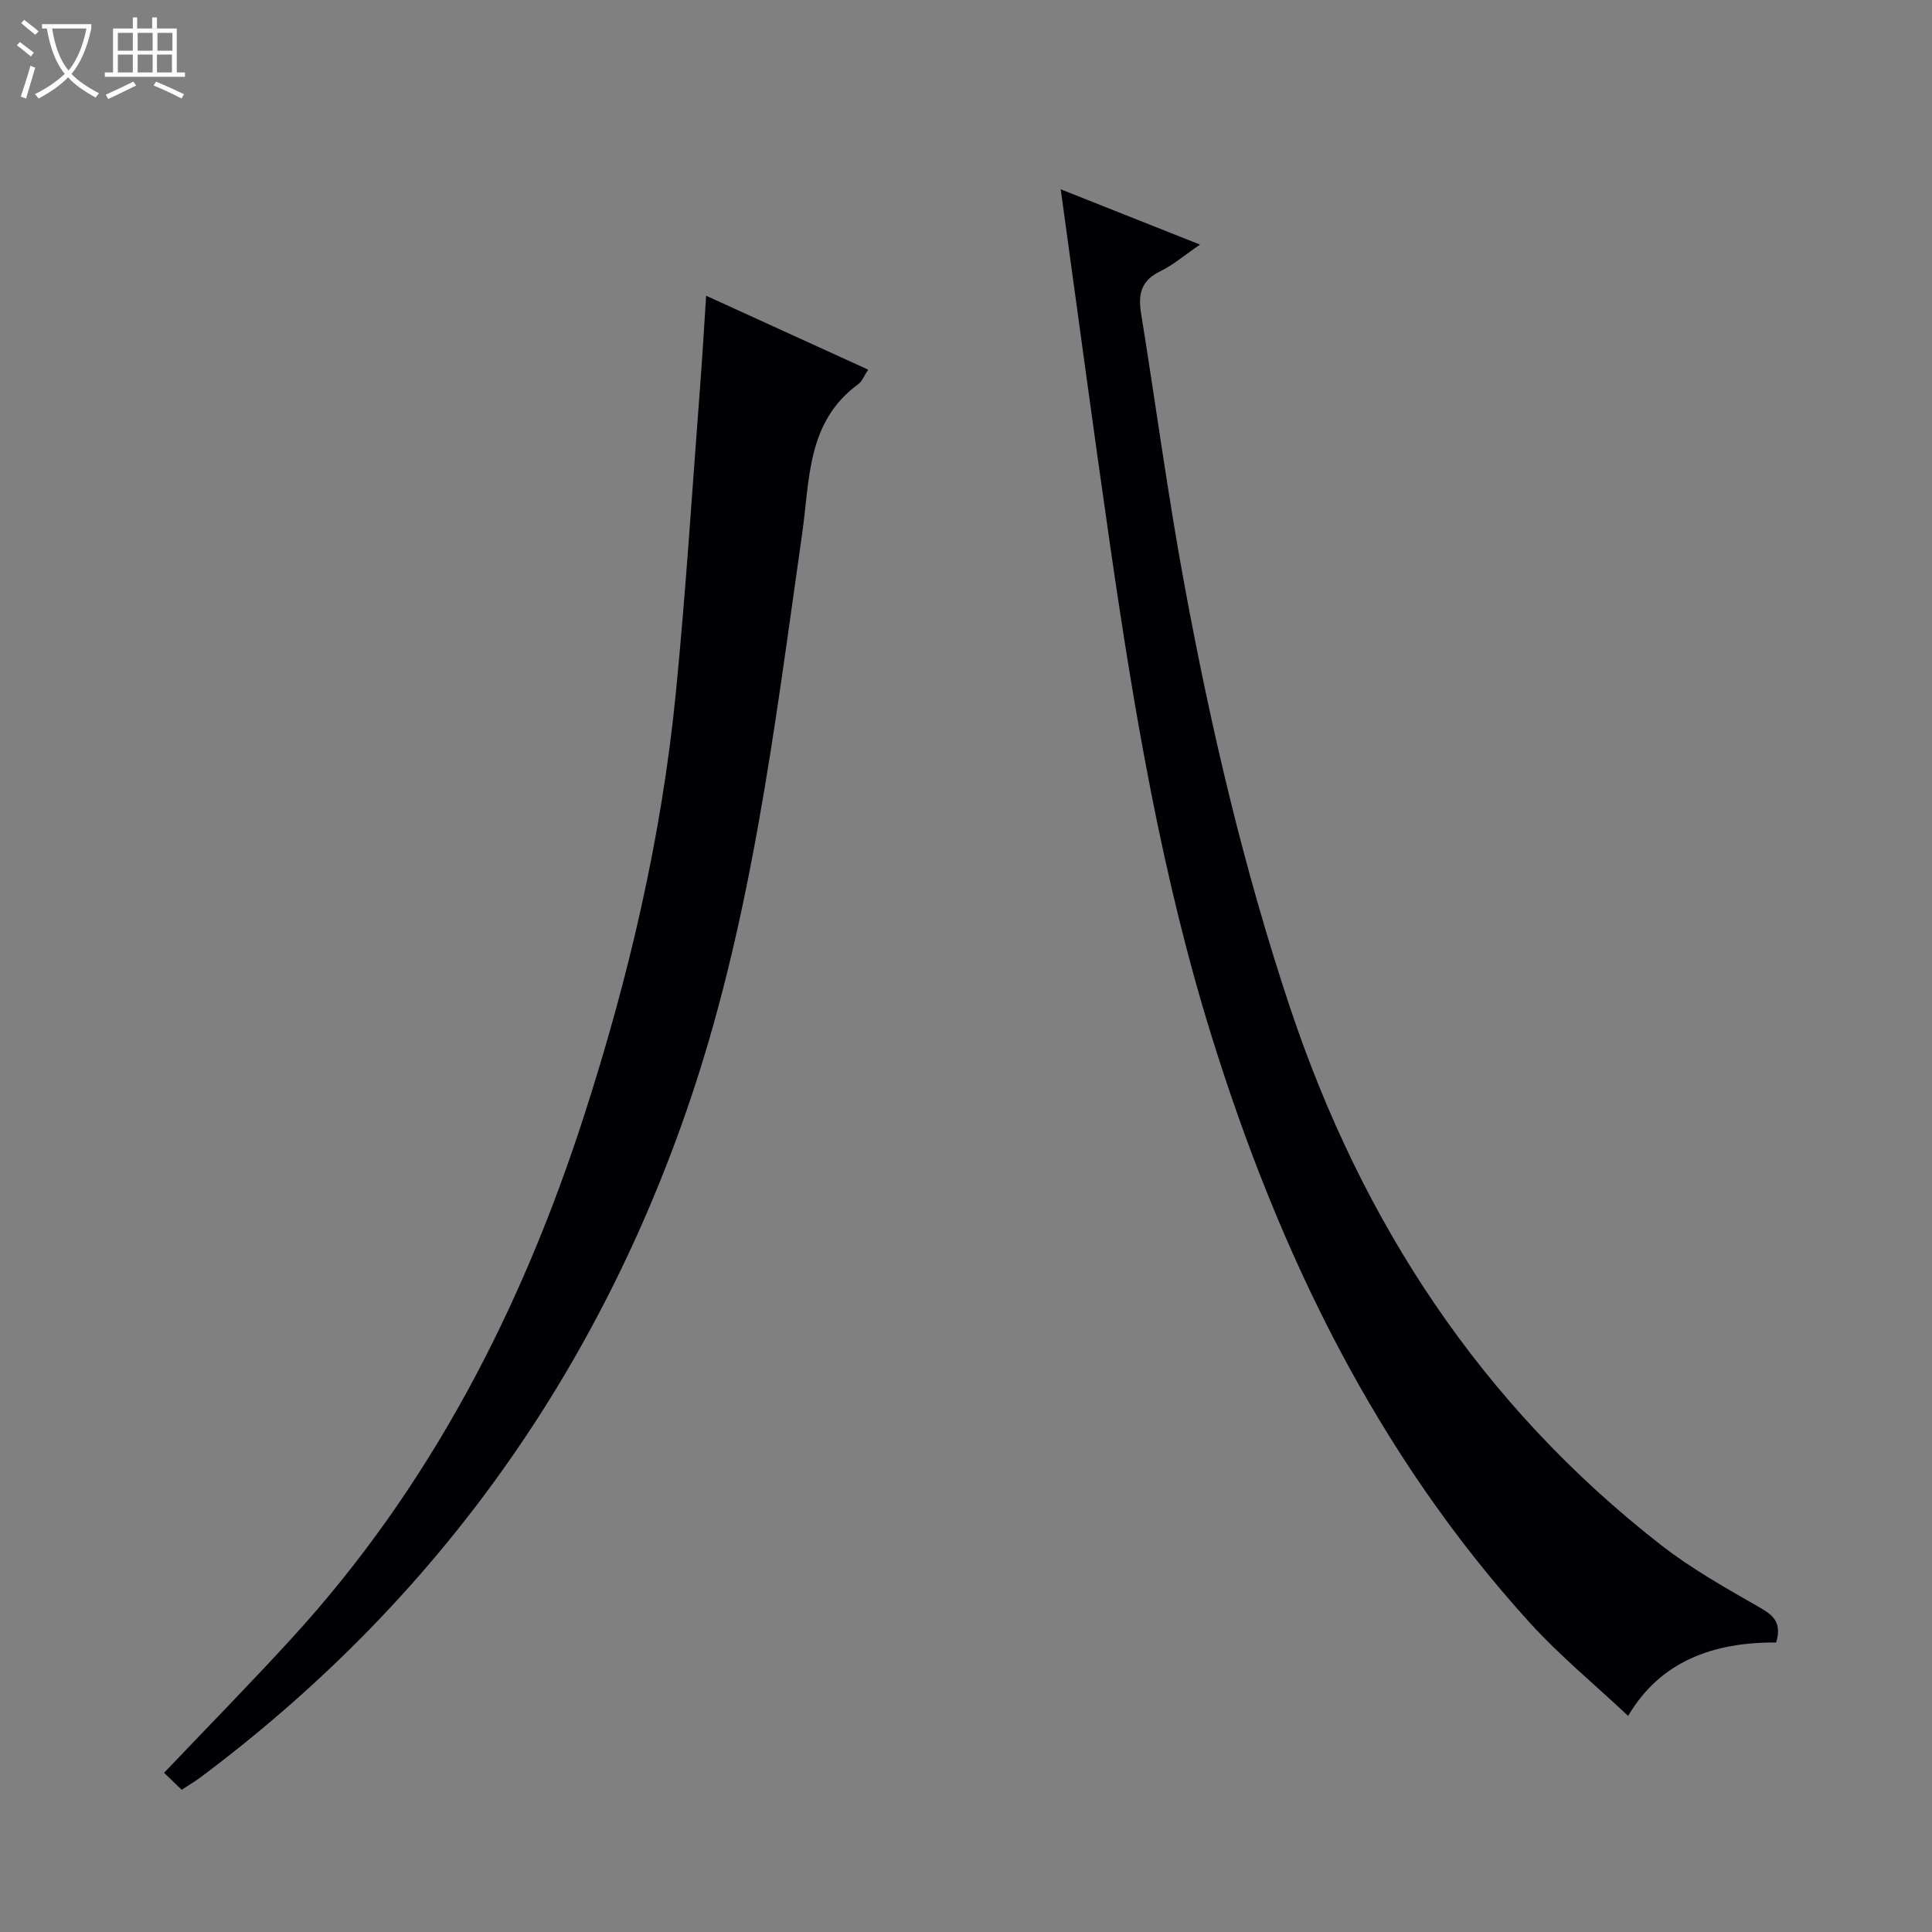
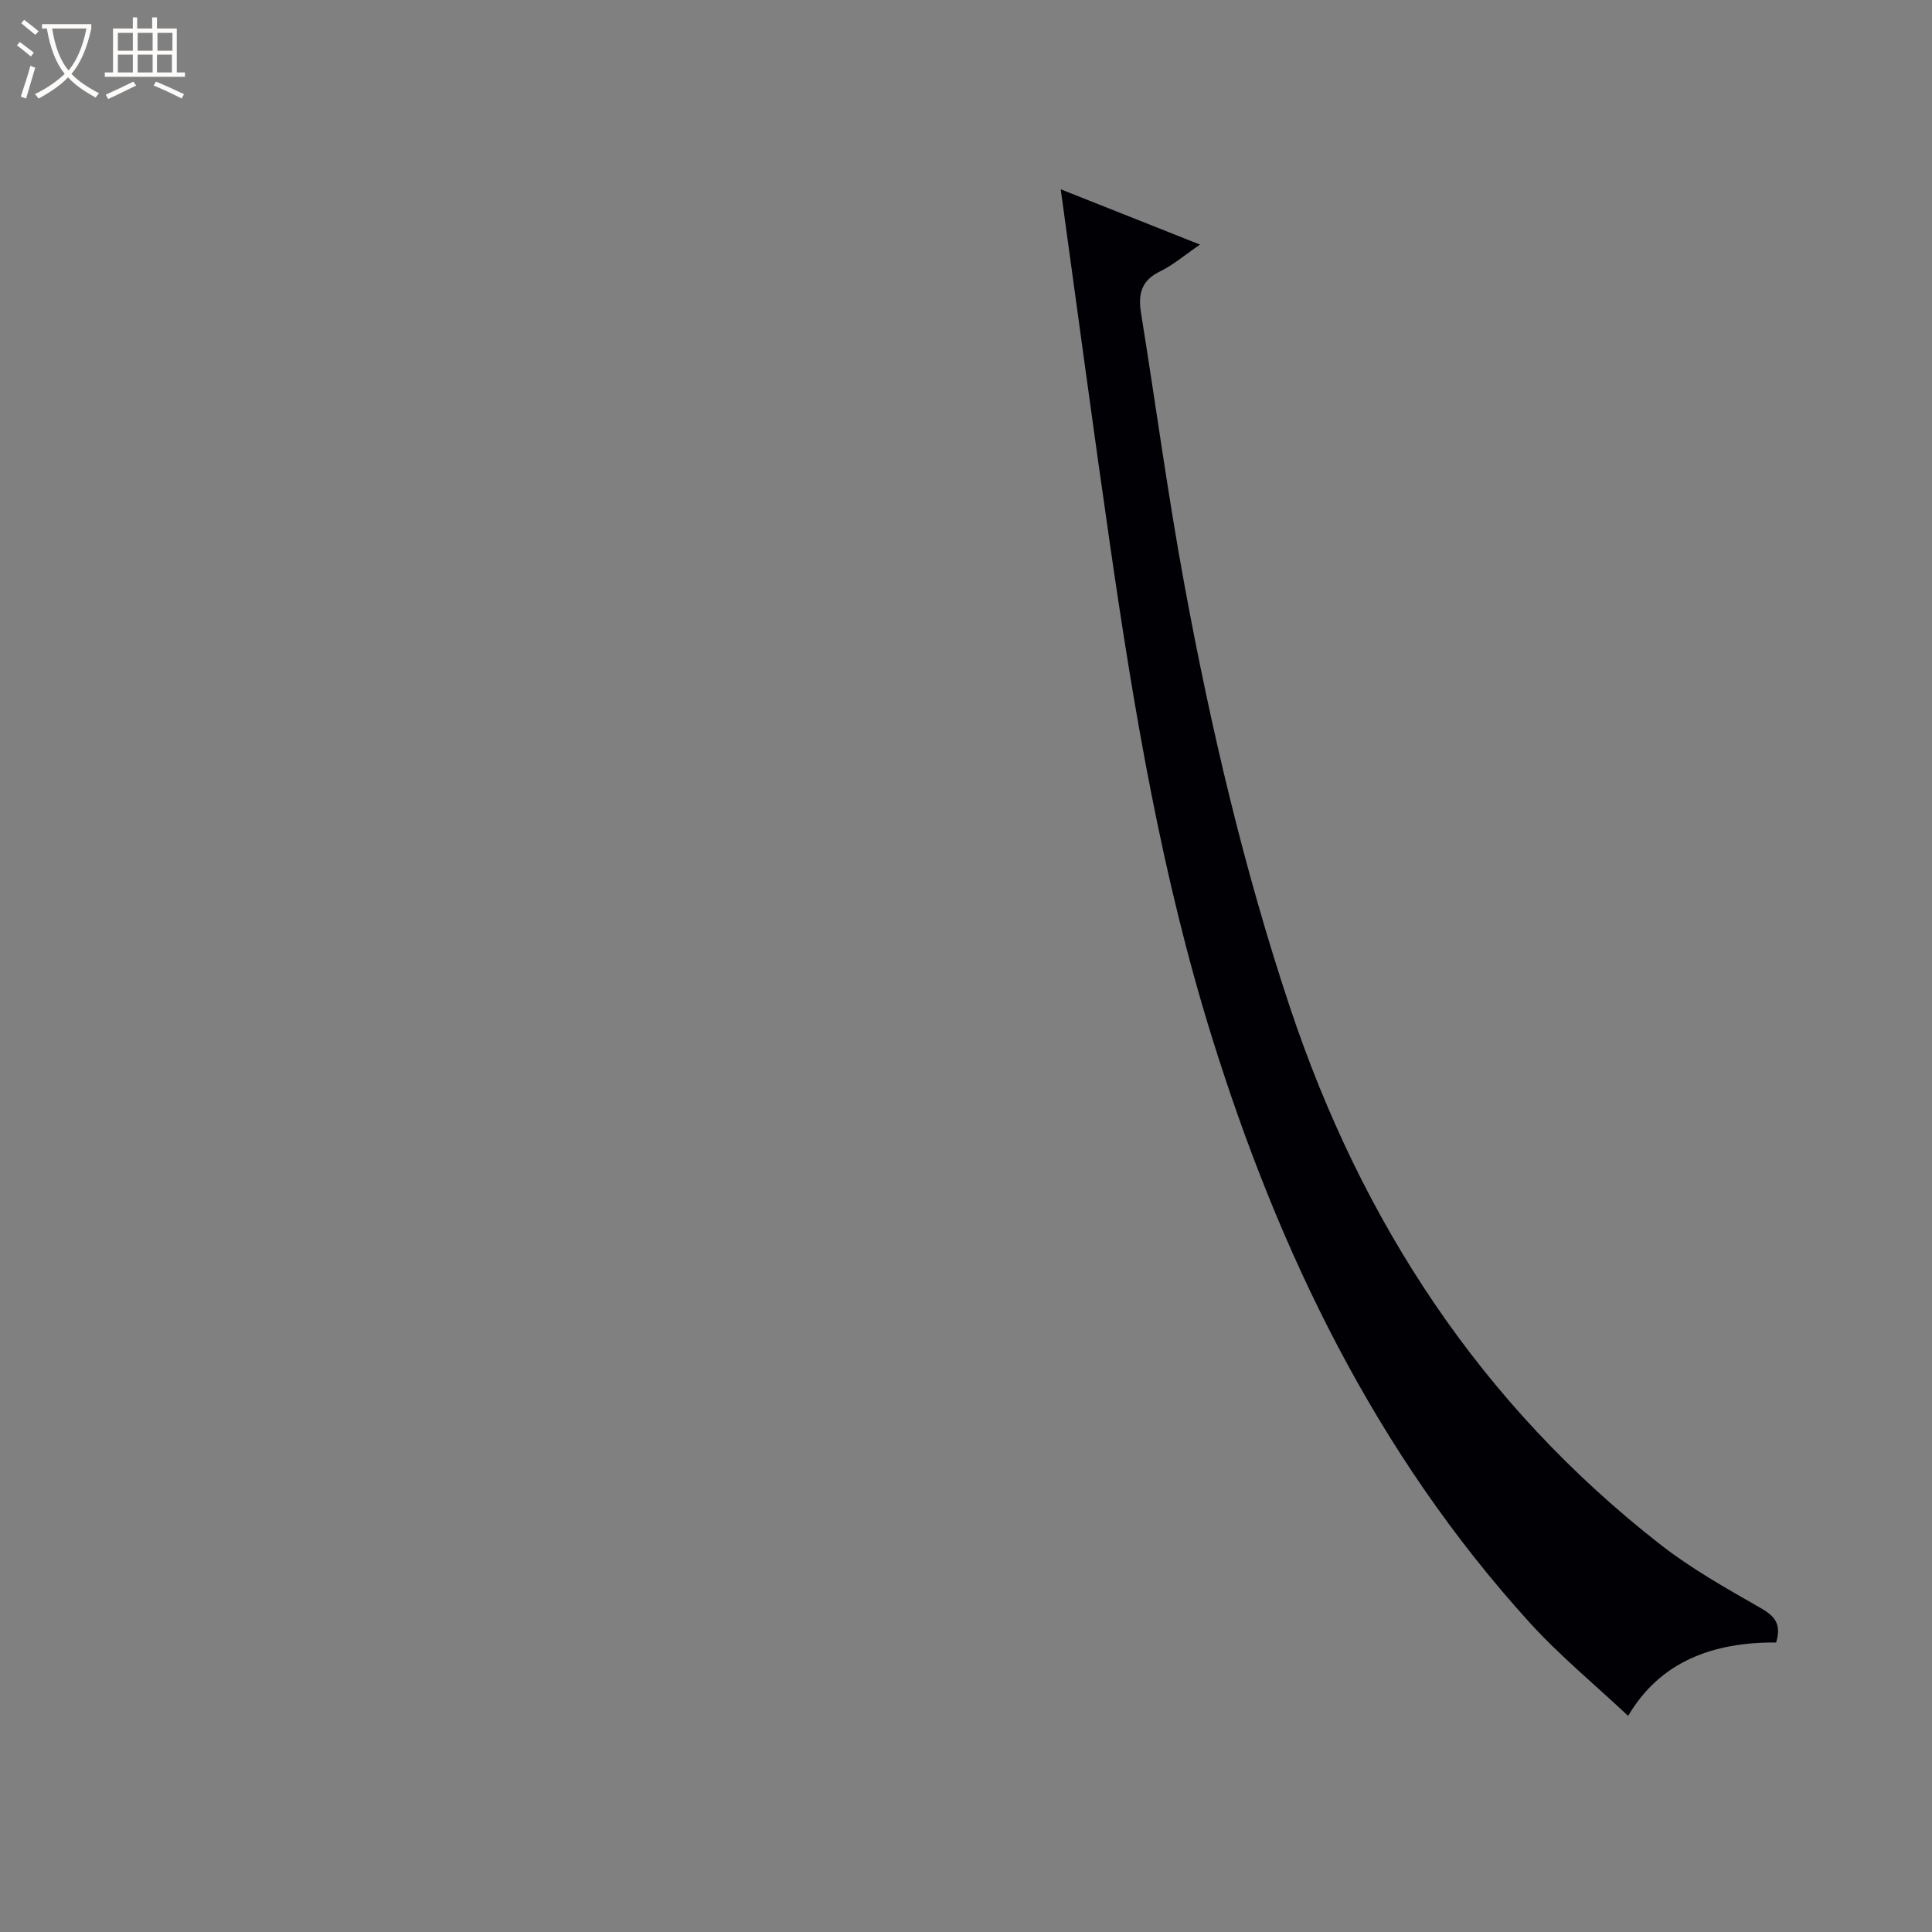
<svg xmlns="http://www.w3.org/2000/svg" enable-background="new 0 0 400 400" viewBox="0 0 400 400">
  <rect x="0" y="0" width="400" height="400" fill="#808080" stroke="none" />
  <path d="m6.4 11.7c-1-.8-1.9-1.6-2.9-2.3l.6-.7c.9.7 1.9 1.4 2.9 2.2zm-2.1 8.3c.7-2.1 1.4-4.2 2-6.4.2.1.6.3 1 .4-.7 2.3-1.3 4.4-1.9 6.4zm3-12.8c-1.1-.9-2.1-1.7-2.9-2.4l.6-.7c1 .8 2 1.5 3 2.4zm1.4-1.3v-.9h10.2v.9c-.9 4.2-2.3 7.3-4.1 9.4 1.3 1.4 3.2 2.7 5.7 4-.2.2-.4.5-.7.9-2.5-1.4-4.4-2.7-5.7-4.2-1.4 1.5-3.5 3-6.1 4.4 0 0 0 0-.1-.1-.3-.4-.5-.7-.7-.8 2.7-1.3 4.7-2.8 6.2-4.2-1.8-2.2-3-5.3-3.7-9.4zm9.2 0h-7.1c.6 3.8 1.7 6.7 3.4 8.7 1.7-2.1 2.9-4.8 3.7-8.7z" fill="#fcfbfa" />
  <path d="m31.6 3.6h.9v2.3h4.1v9.1h1.7v.9h-16.6v-.9h1.7v-9.1h4.1v-2.3h.9v2.3h3.1v-2.3zm-4 13.3.6.8c-1.9.9-3.8 1.9-5.8 2.8-.2-.3-.3-.6-.5-.9 2-.9 3.9-1.8 5.7-2.7zm-3.2-10.1v3.7h3.1v-3.7zm0 4.5v3.7h3.1v-3.7zm4.1-4.5v3.7h3.1v-3.7zm0 4.5v3.7h3.1v-3.7zm9.1 9.1c-2.1-1.1-4.1-2-5.8-2.7l.5-.8c2.2.9 4.1 1.8 5.8 2.6zm-1.9-13.6h-3.1v3.7h3.1zm-3.2 4.5v3.7h3.1v-3.7z" fill="#fcfbfa" />
  <g fill="#010105">
    <path d="m367.73 340.06c-13.06-.08-24.01 3.91-30.64 15.2-6.82-6.42-14.12-12.42-20.41-19.34-31.81-35.02-51.86-76.5-65.8-121.29-10.3-33.09-16.02-67.11-20.98-101.28-3.52-24.29-6.76-48.63-10.29-74.16 10.03 3.98 18.98 7.54 28.84 11.45-3.17 2.17-5.57 4.23-8.31 5.57-3.86 1.88-4.53 4.68-3.91 8.55 3.04 18.83 5.56 37.76 9.03 56.51 5.45 29.53 12.3 58.76 21.82 87.3 14.85 44.5 39.55 82.25 76.76 111.27 6.38 4.98 13.56 9 20.61 13.04 2.87 1.64 4.47 3.23 3.28 7.18z" />
-     <path d="m37.62 370.56c-1.42-1.37-2.6-2.51-3.65-3.52 9.03-9.49 17.88-18.51 26.41-27.83 28.6-31.23 47.5-67.92 60.46-107.95 9.28-28.66 16.14-57.86 19.09-87.85 2.1-21.32 3.43-42.72 5.07-64.09.44-5.78.77-11.57 1.2-18.09 11.28 5.15 22.25 10.15 33.54 15.3-.79 1.2-1.21 2.39-2.05 3.01-10.68 7.79-10.01 19.75-11.61 30.94-5.77 40.38-10.54 80.98-24.05 119.79-19.54 56.06-52.92 102.11-100.54 137.73-1.06.78-2.2 1.45-3.87 2.56z" />
  </g>
</svg>